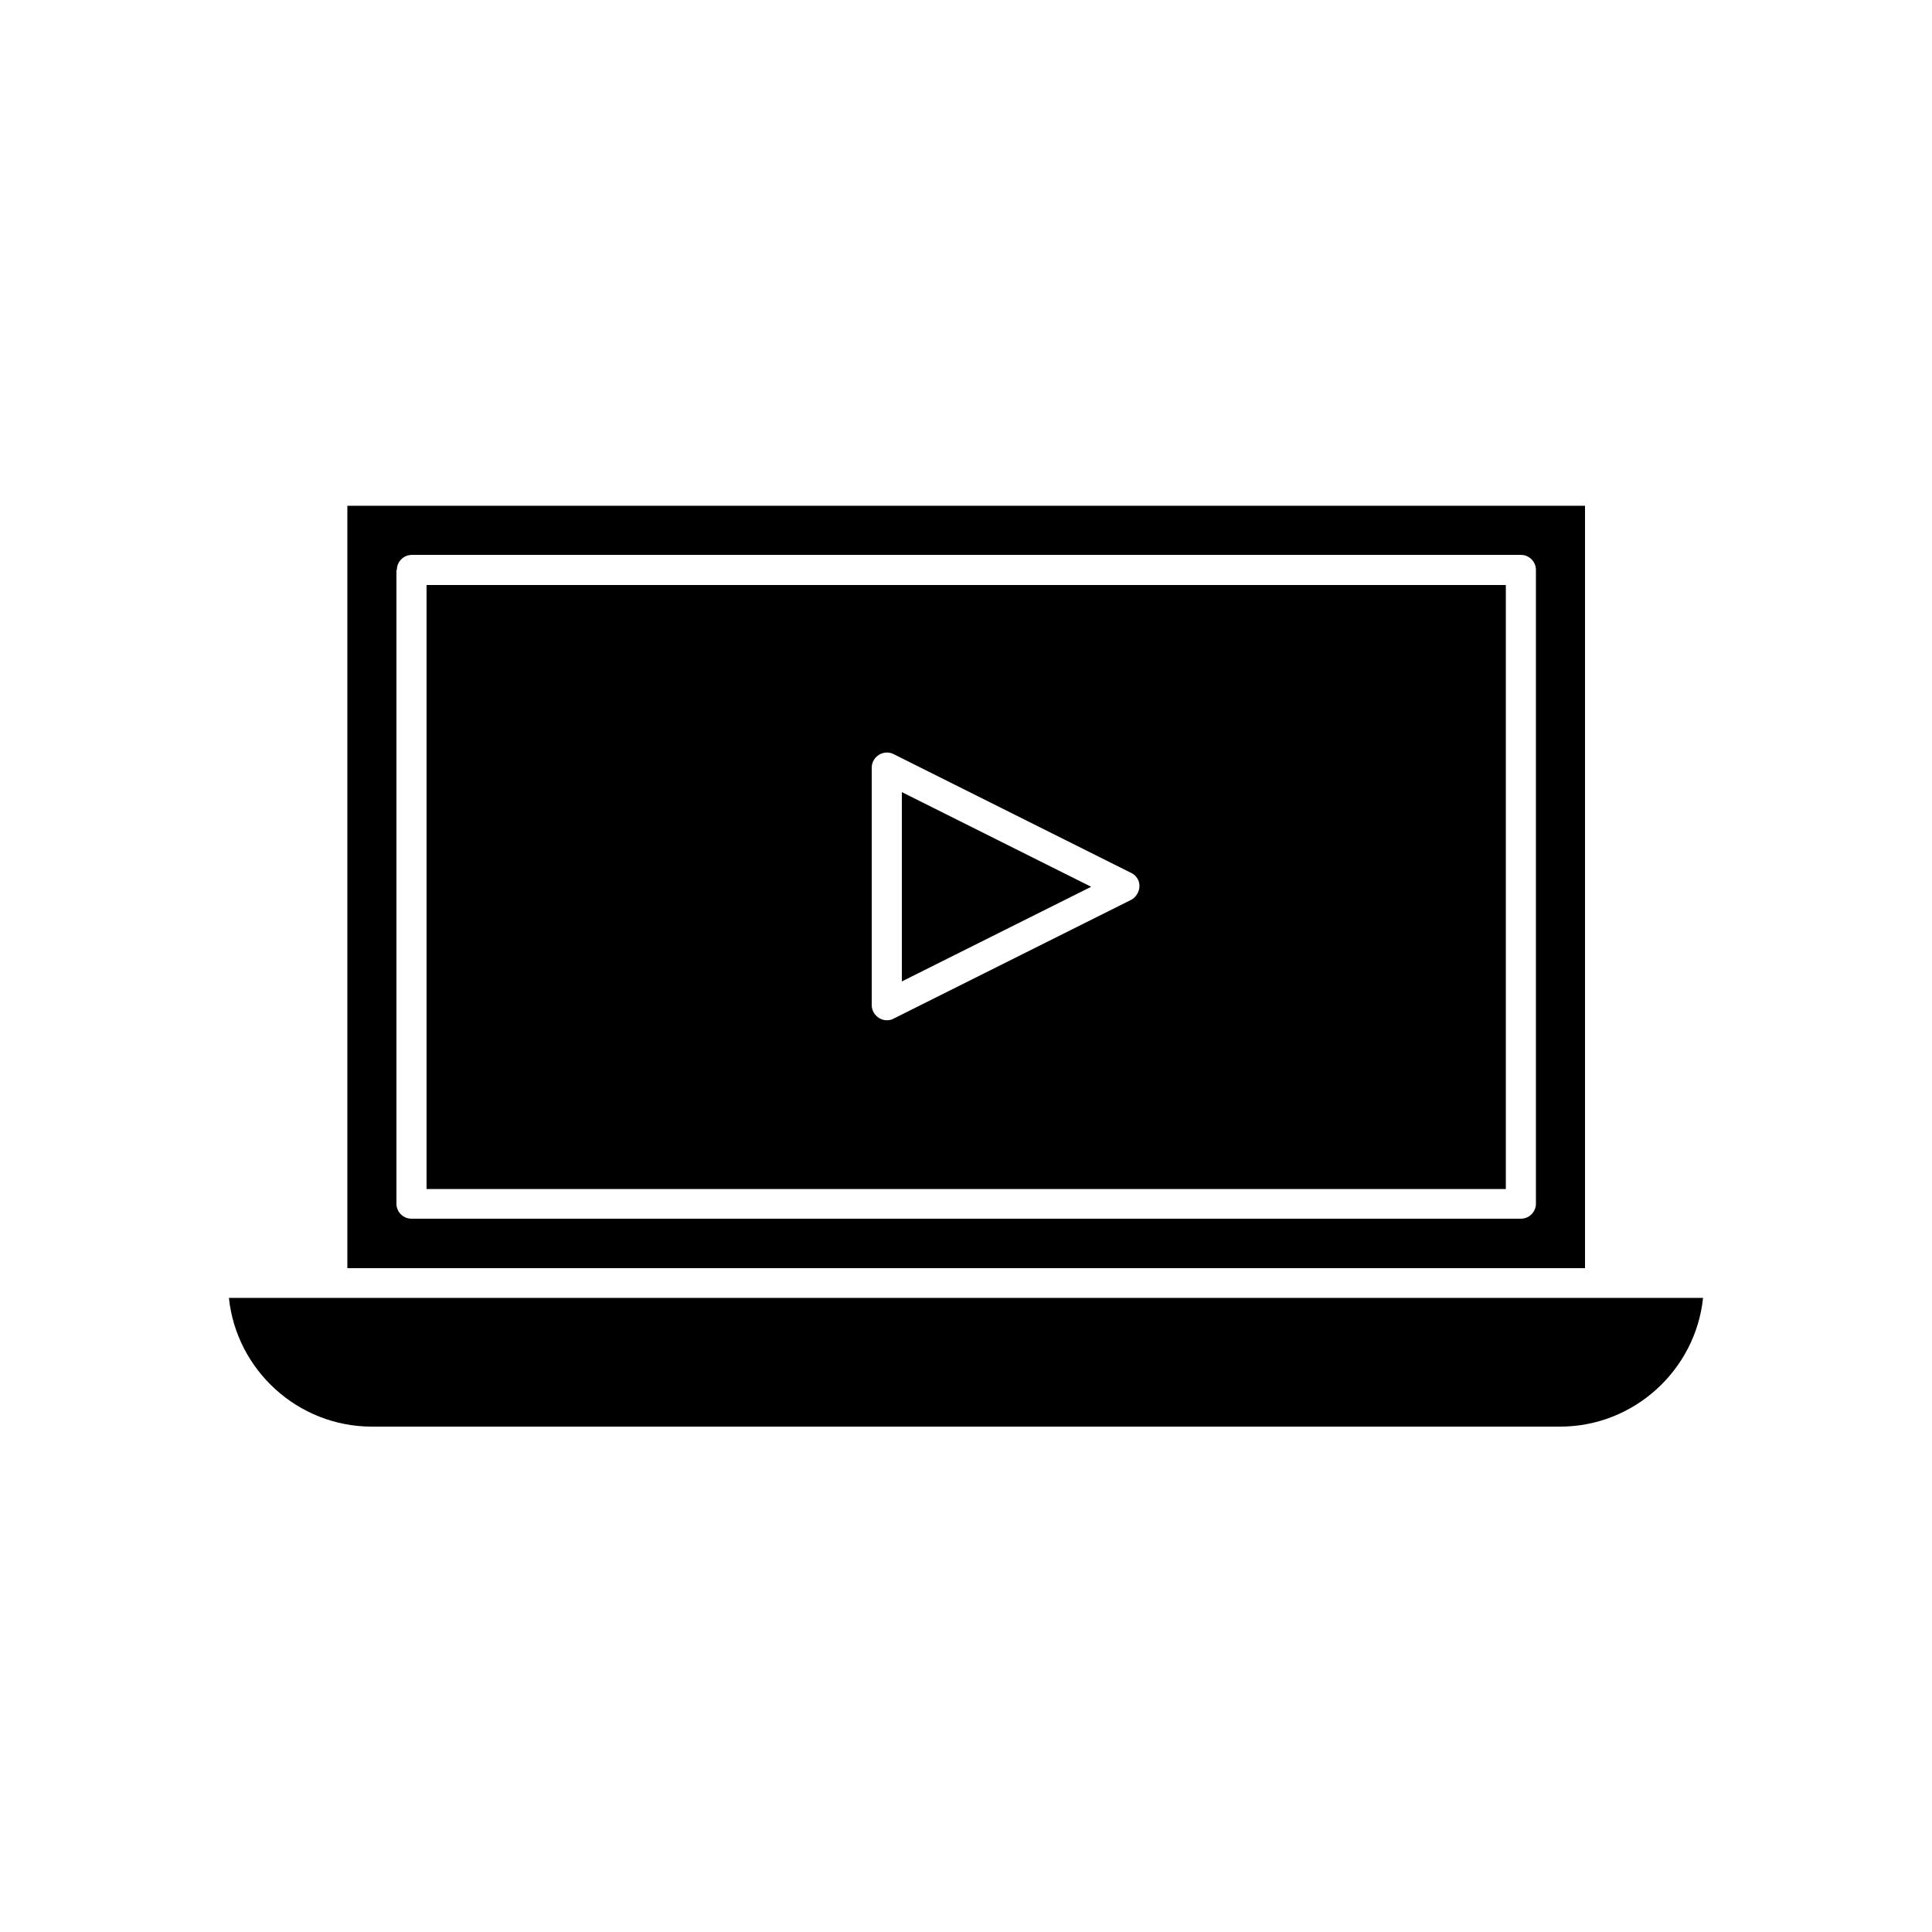
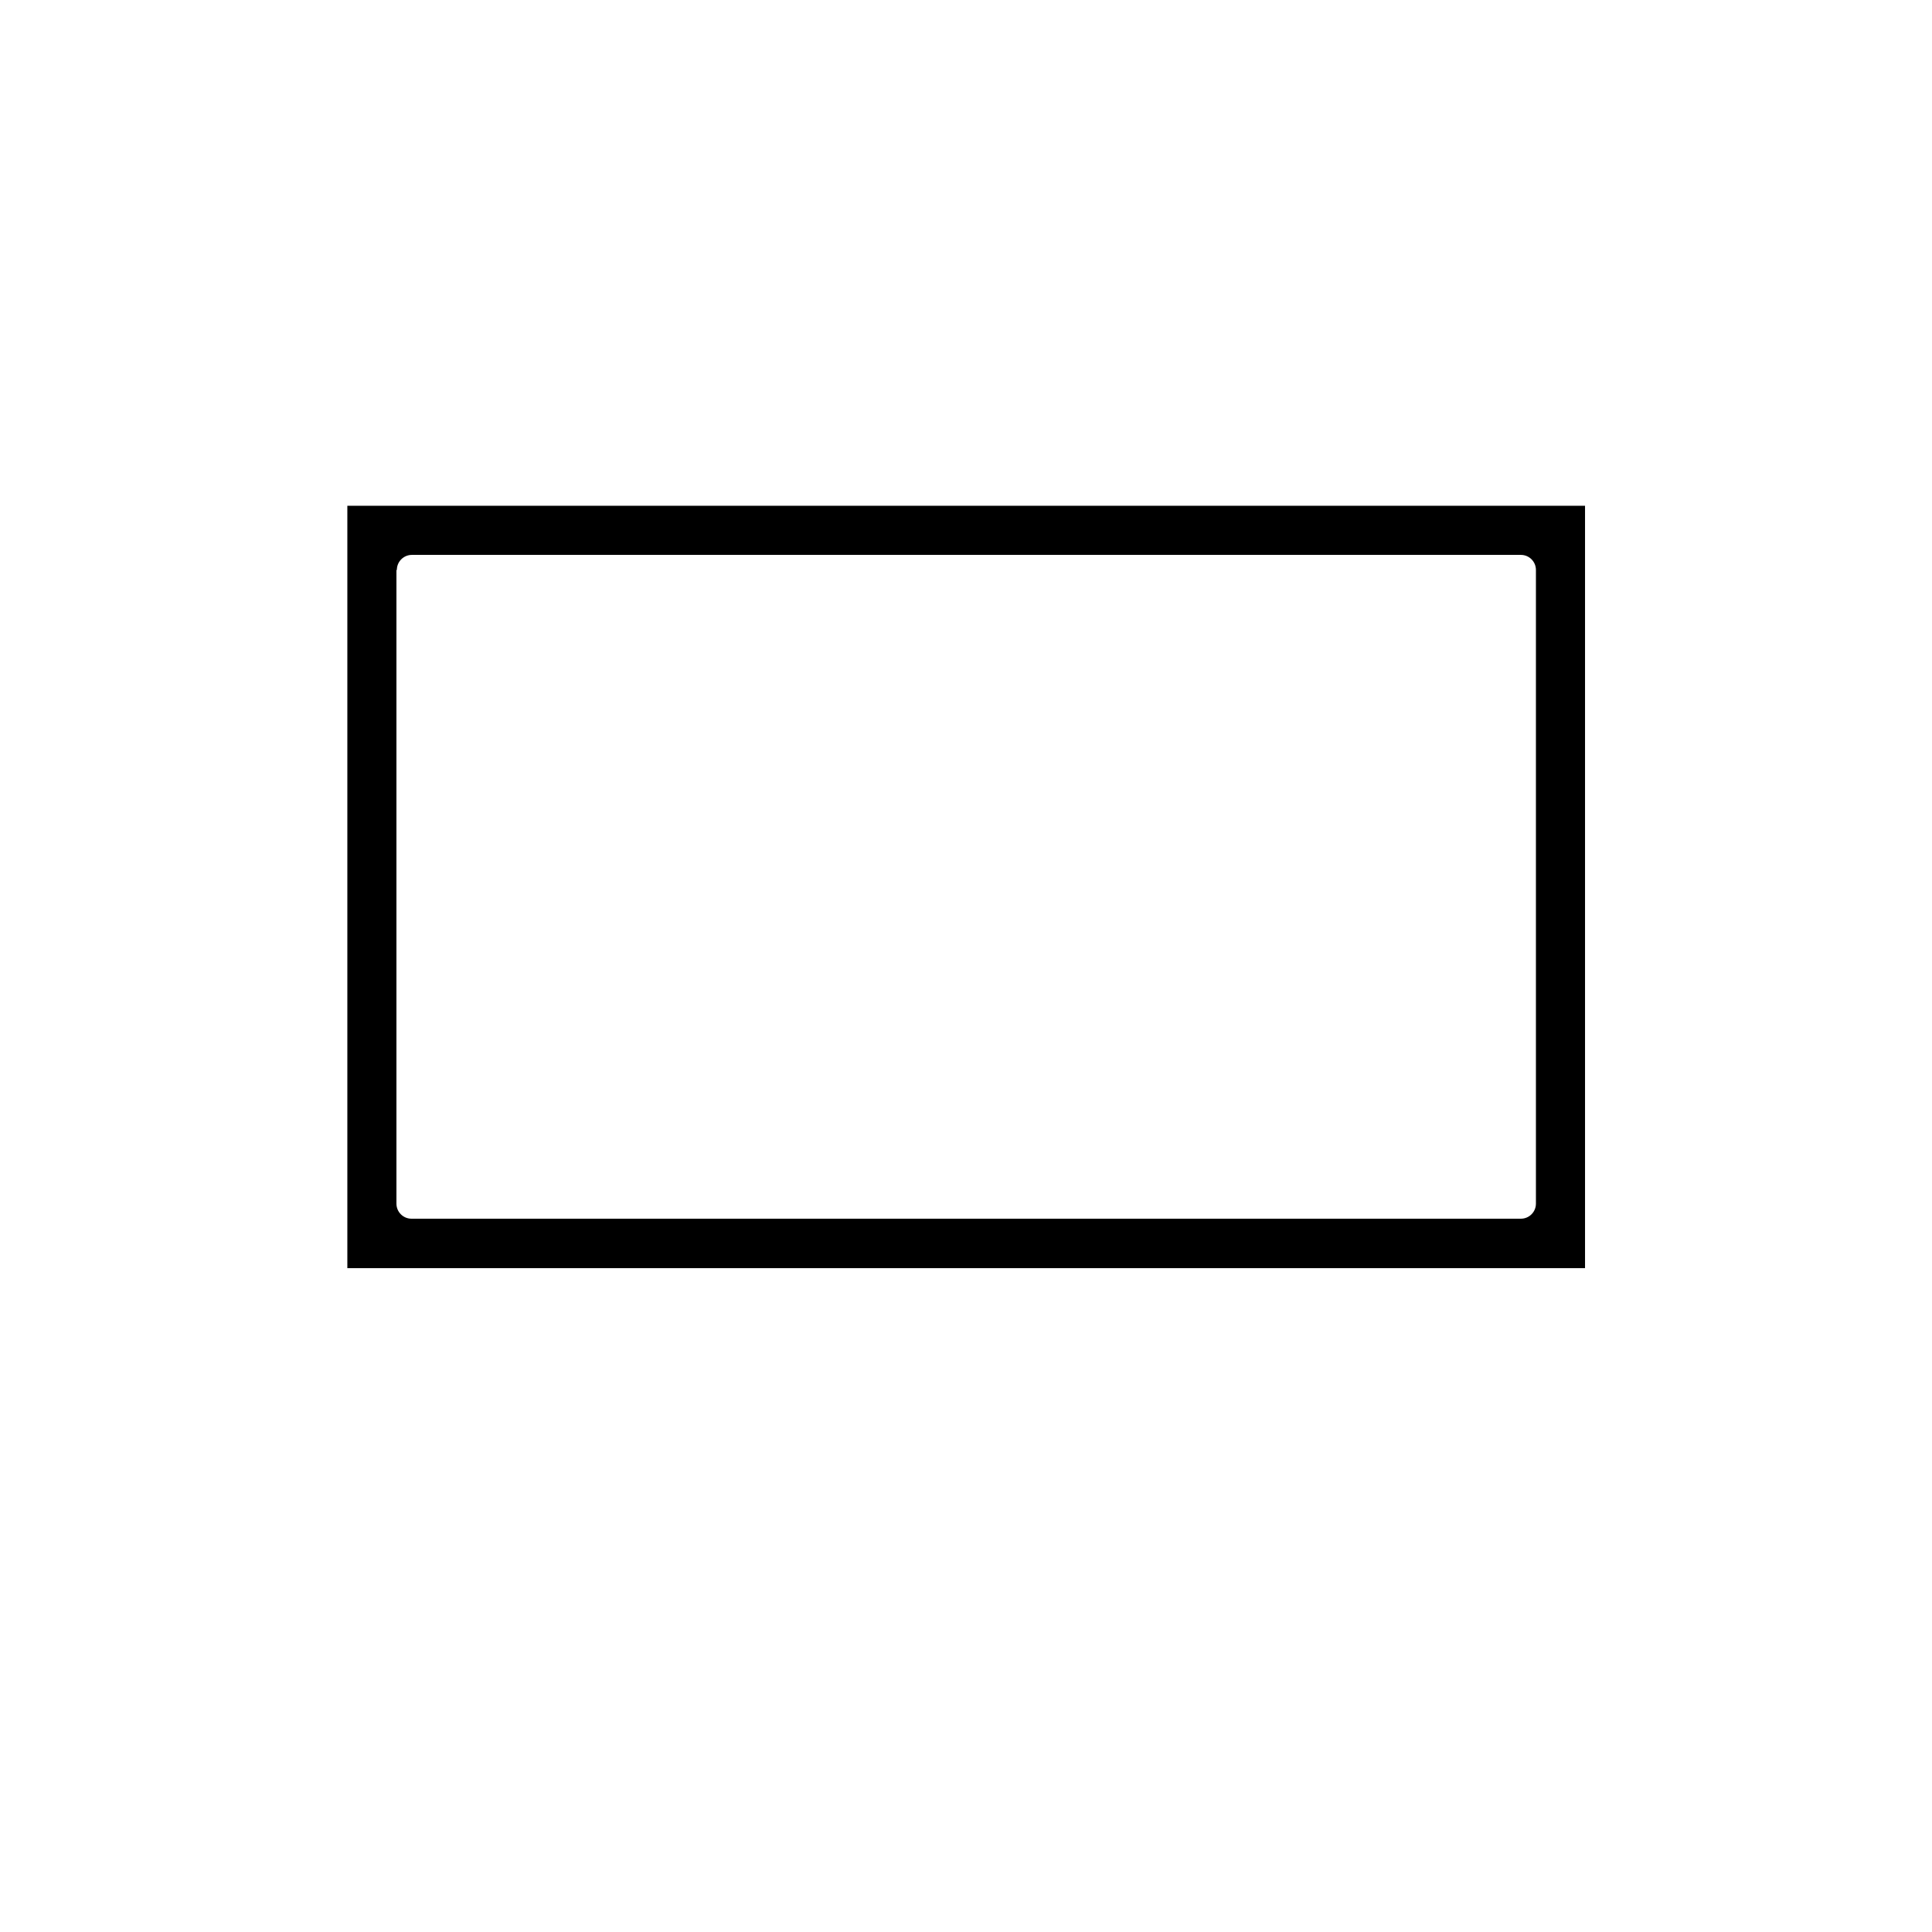
<svg xmlns="http://www.w3.org/2000/svg" fill="#000000" width="800px" height="800px" version="1.1" viewBox="144 144 512 512">
  <g>
-     <path d="m232.06 487.96h-27.395c1.992 19.102 18.262 34.109 37.891 34.109h314.88c19.629 0 35.895-15.008 37.891-34.113l-27.398 0.004z" />
    <path d="m236.05 480.08h328v-202.05h-328zm13.121-185.04c0-2.203 1.785-3.988 3.988-3.988h293.89c2.203 0 3.988 1.785 3.988 3.988v167.94c0 2.203-1.785 3.988-3.988 3.988h-294c-2.203 0-3.988-1.785-3.988-3.988v-167.94z" />
-     <path d="m543.06 299.03h-286.02v160.07h286.02zm-99.293 83.441-62.977 31.488c-0.523 0.316-1.156 0.418-1.785 0.418-0.734 0-1.469-0.211-2.098-0.629-1.156-0.734-1.891-1.996-1.891-3.359v-62.977c0-1.363 0.734-2.625 1.891-3.359s2.625-0.84 3.883-0.211l62.977 31.488c1.363 0.629 2.203 1.996 2.203 3.465 0.004 1.473-0.941 3.047-2.203 3.676z" />
-     <path d="m383 404.09 50.168-25.086-50.168-25.086z" />
  </g>
</svg>